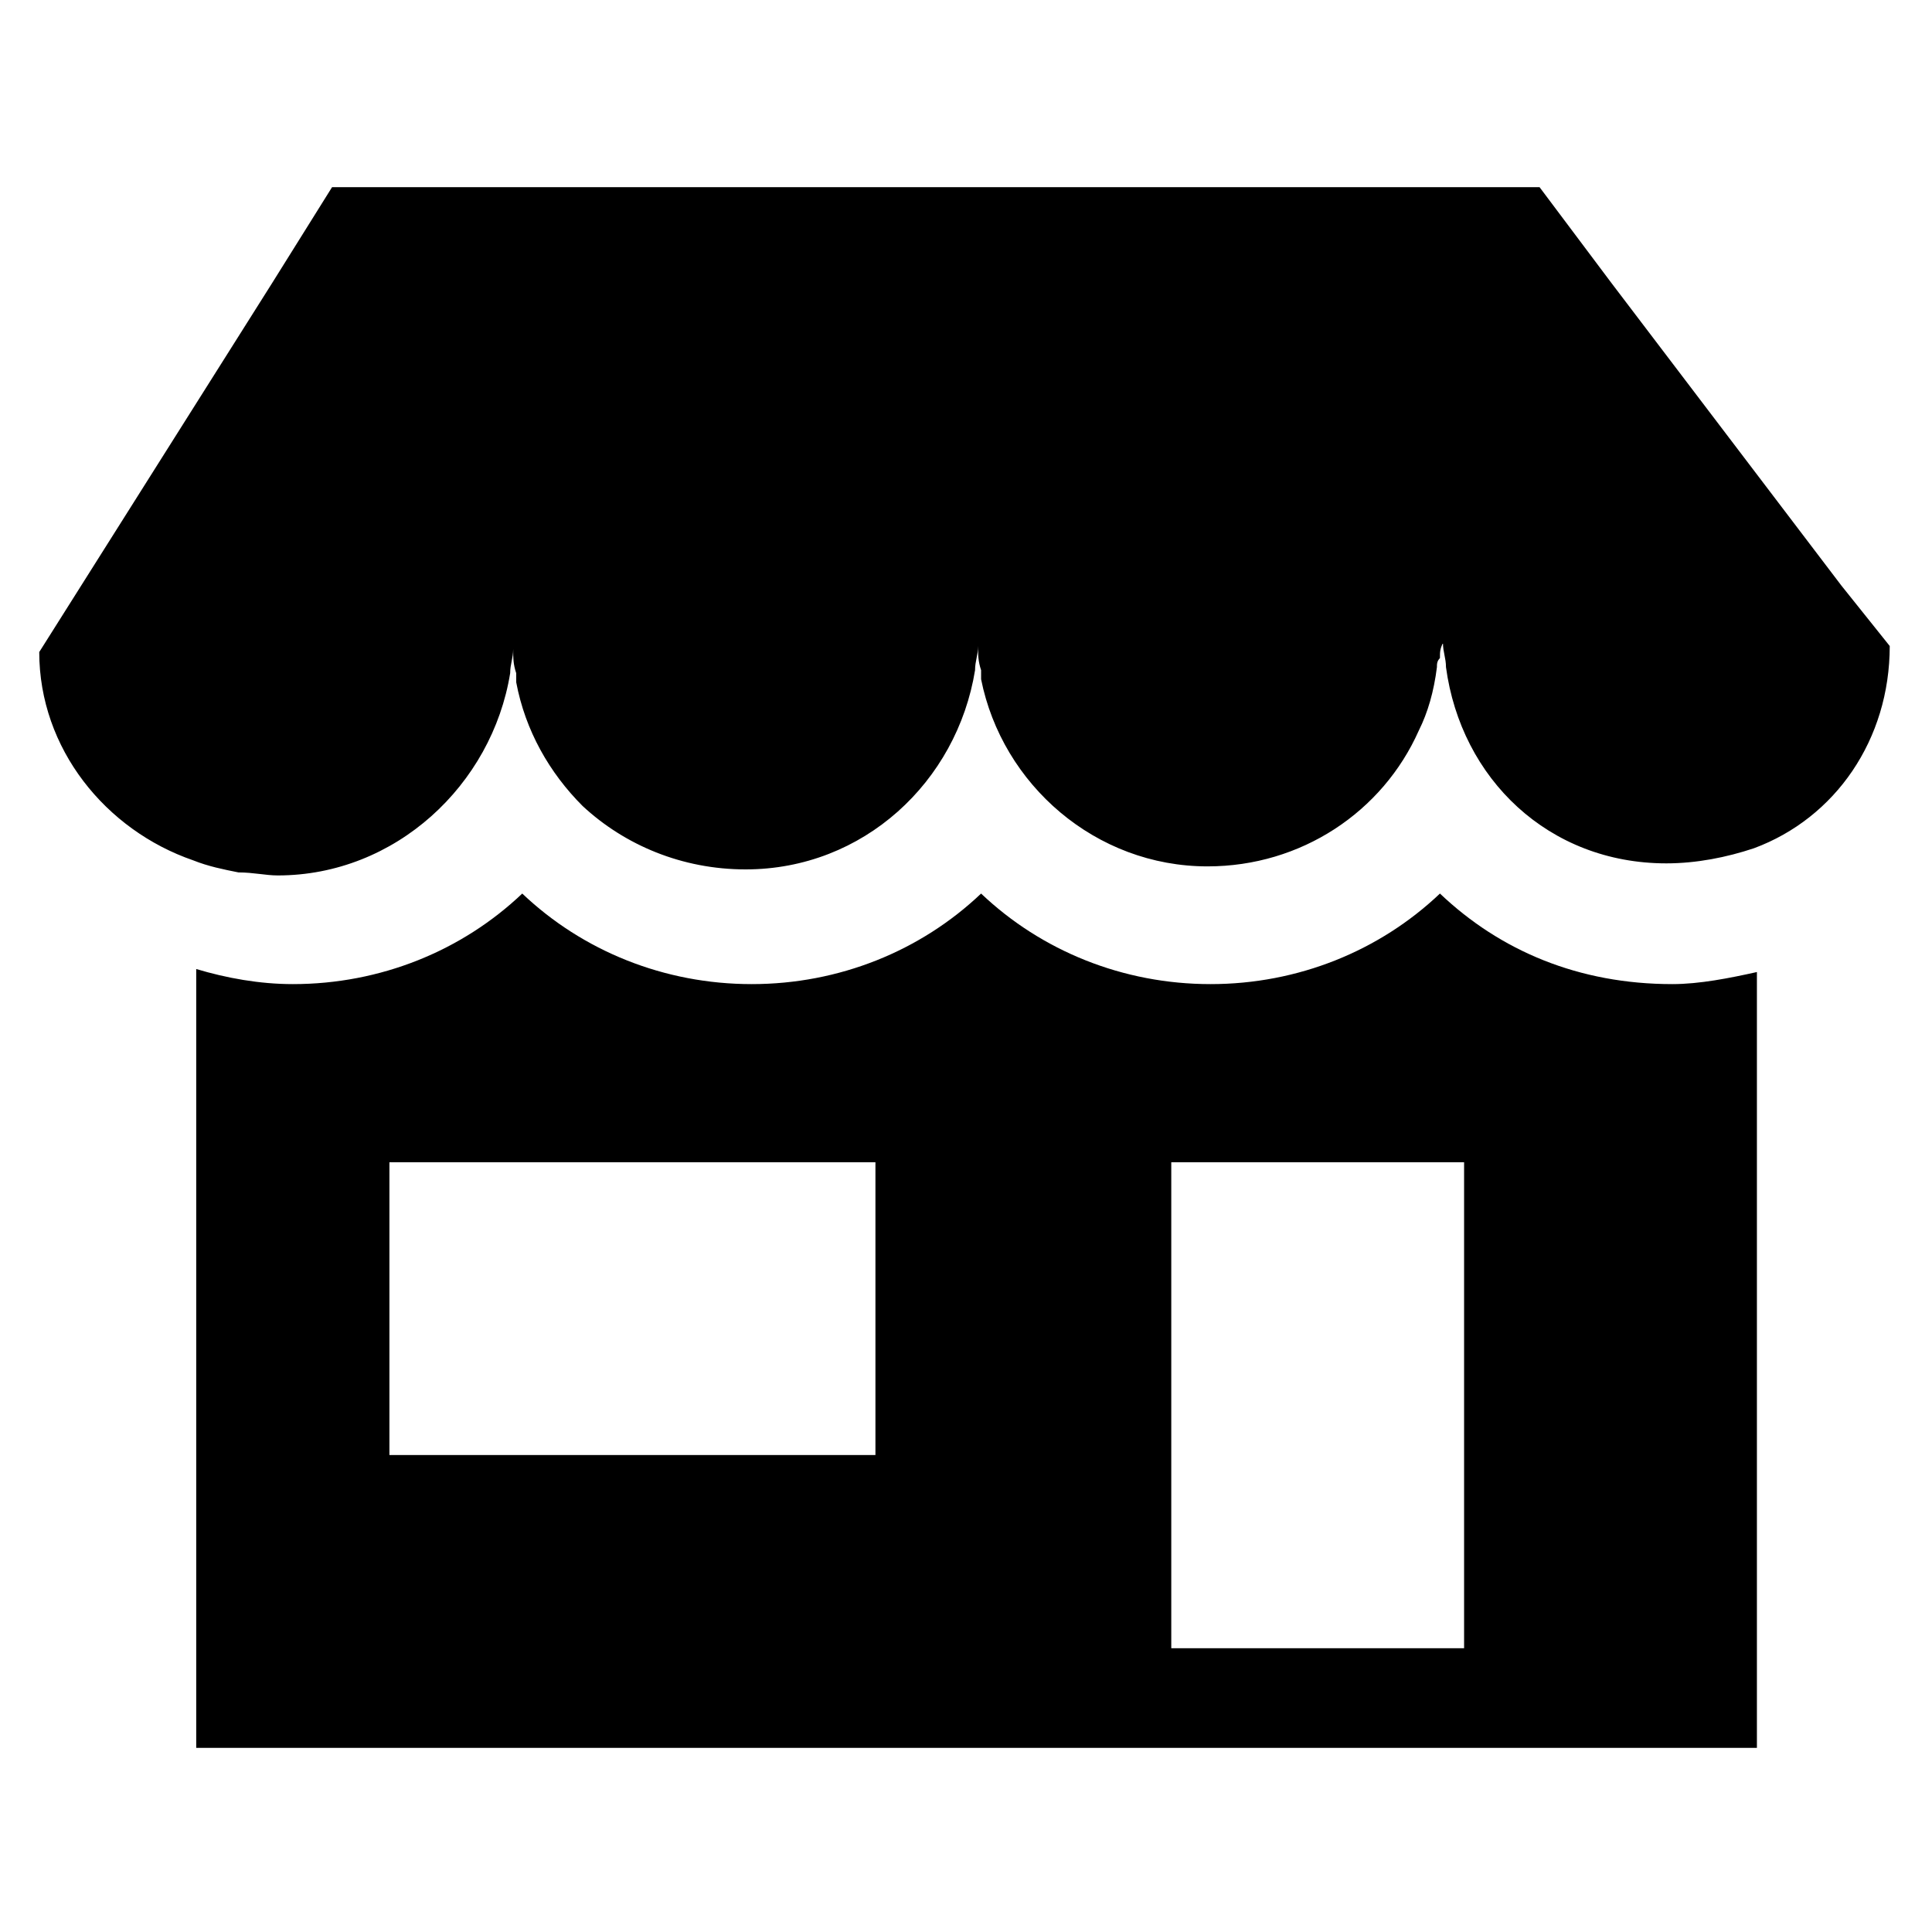
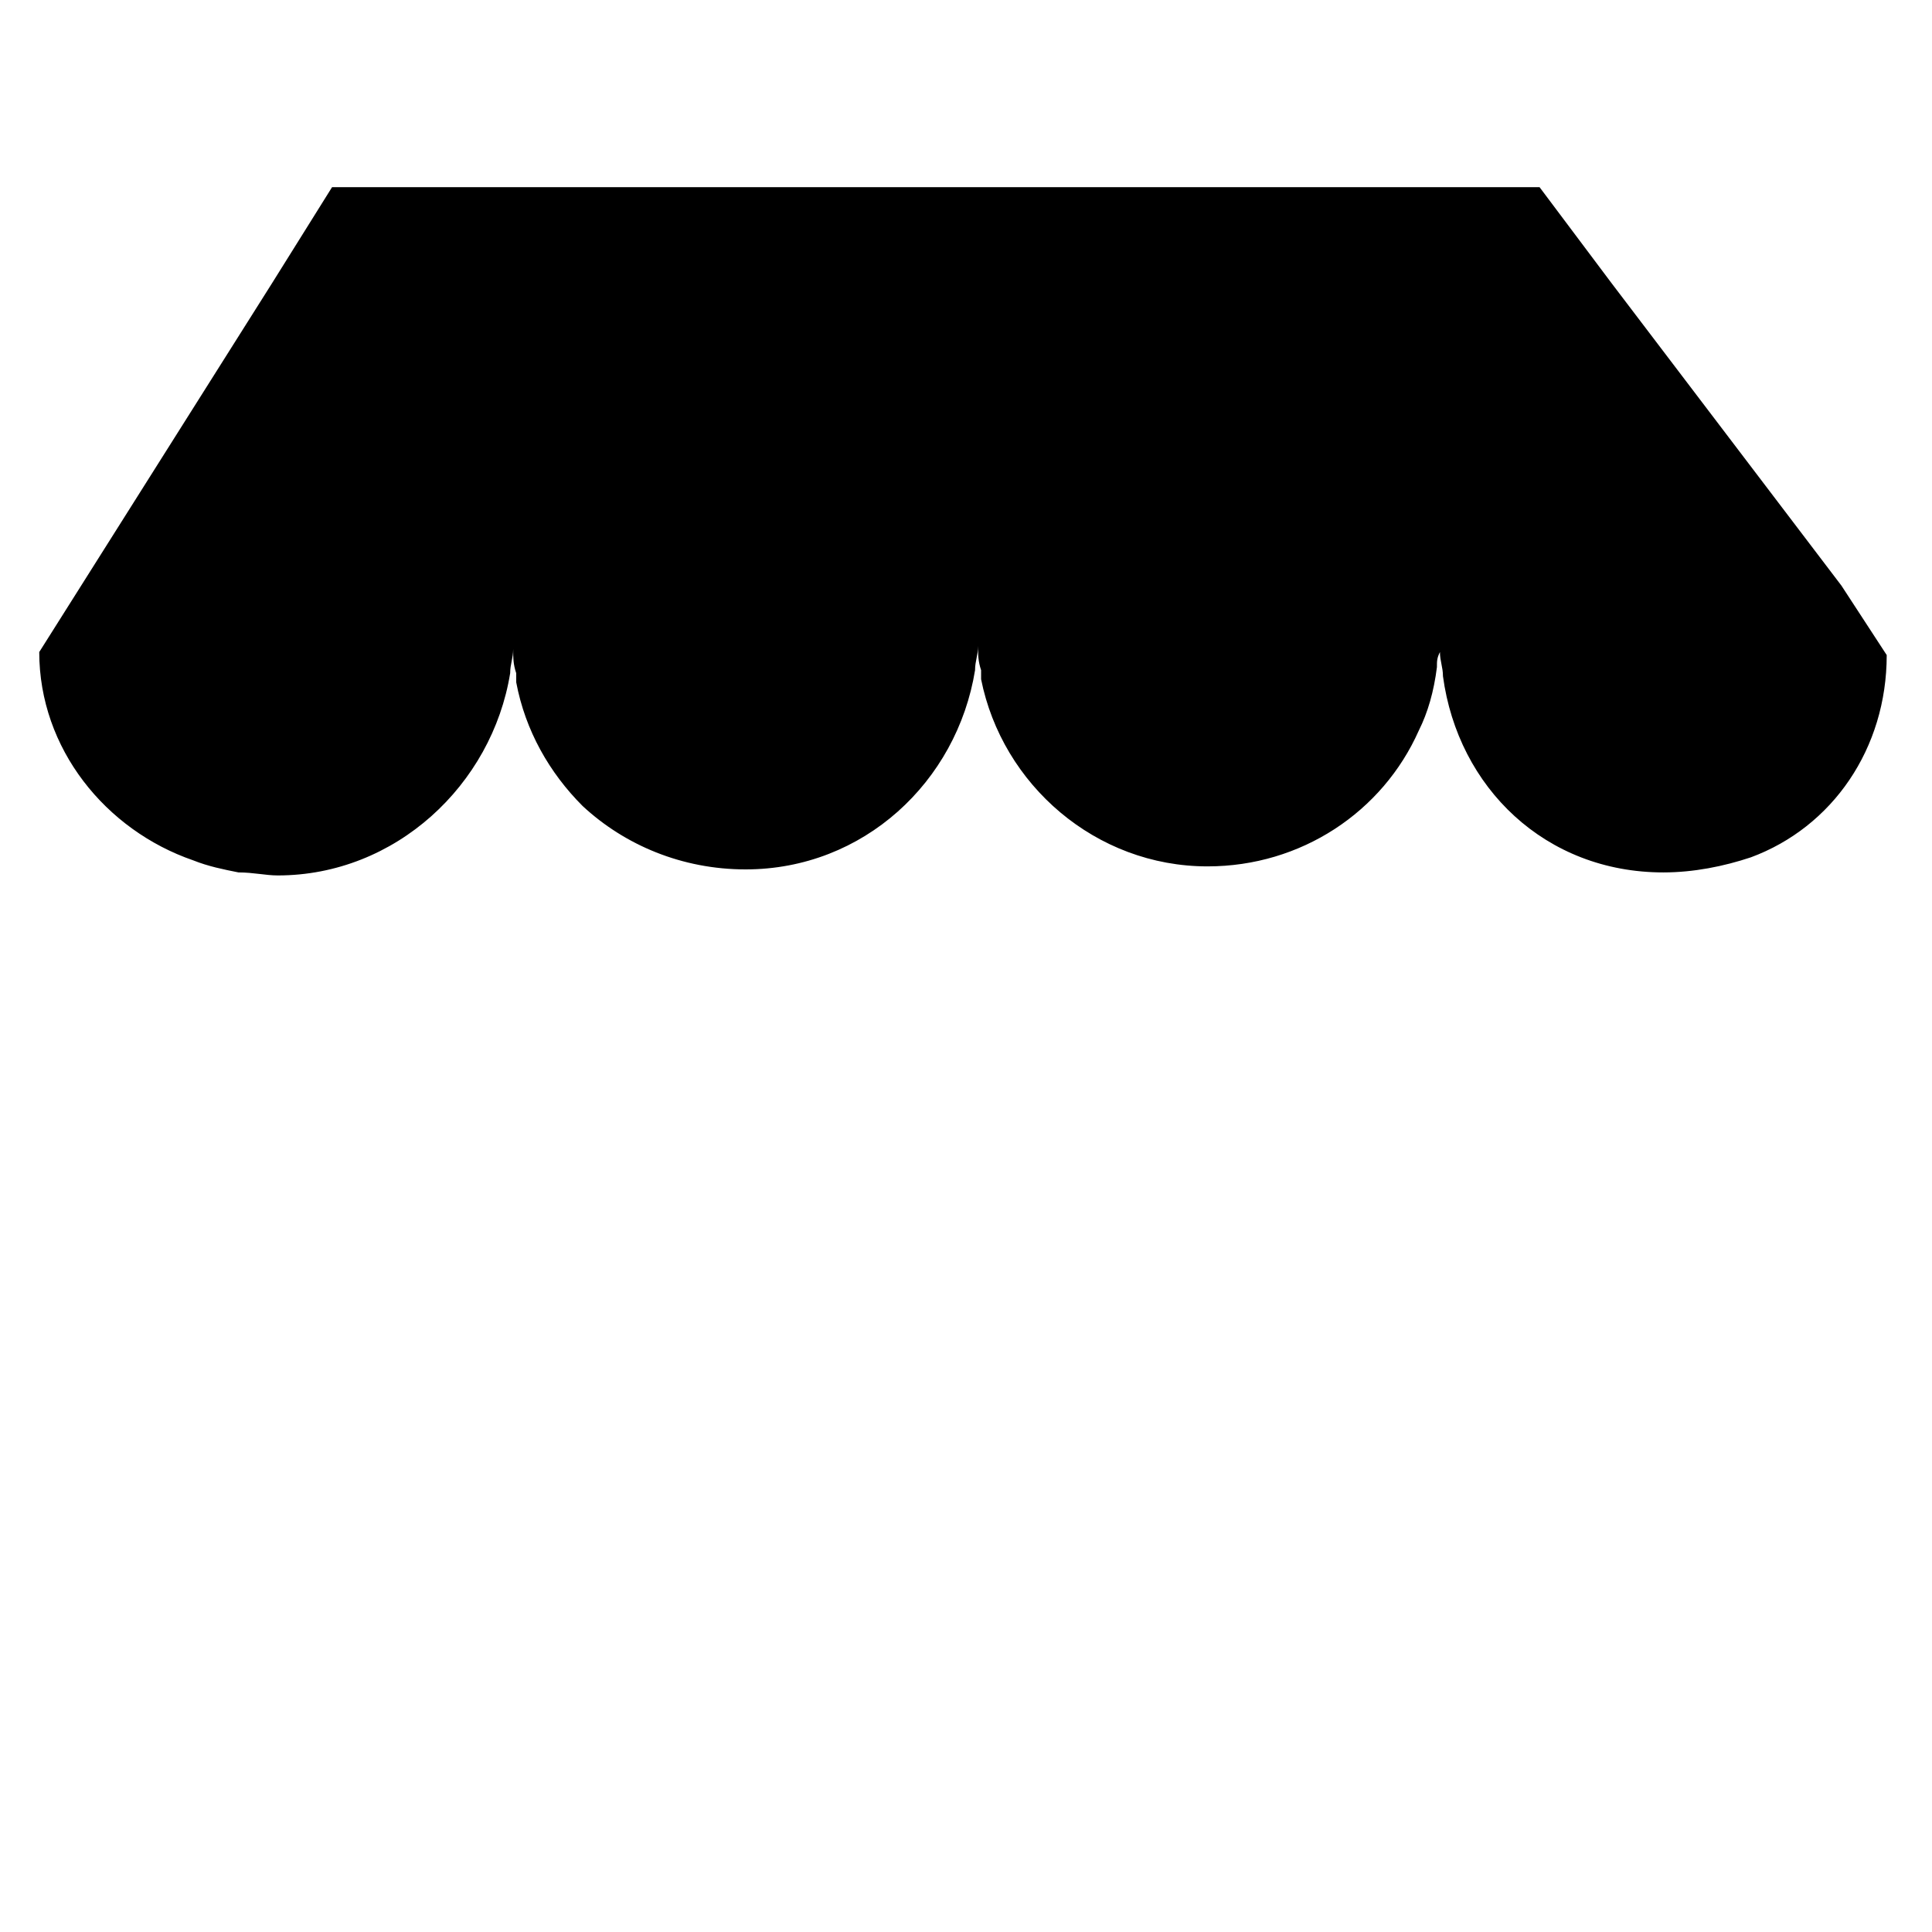
<svg xmlns="http://www.w3.org/2000/svg" version="1.1" id="Layer_1" x="0px" y="0px" viewBox="0 0 64 64" style="enable-background:new 0 0 64 64;" xml:space="preserve">
-   <path d="M47.7,29.6c-2,1.9-4.7,3-7.6,3c-2.9,0-5.6-1.1-7.6-3c-2,1.9-4.7,3-7.6,3c-2.9,0-5.6-1.1-7.6-3c-2,1.9-4.7,3-7.6,3  c-1.1,0-2.2-0.2-3.2-0.5v25.8h32.3l0,0h9.7l0,0h9.7V32.2c-0.9,0.2-1.9,0.4-2.8,0.4C52.3,32.6,49.7,31.5,47.7,29.6z M12.9,38.5h16.1  v9.7H12.9V38.5z M38.8,54.6V38.5h9.7v16.1H38.8z" />
-   <path d="M61,19.4l-7.6-10L51,6.2H11L9,9.4L1.3,21.6c0,3.2,2.2,5.9,5.1,6.9c0.5,0.2,1,0.3,1.5,0.4C8.4,28.9,8.8,29,9.2,29  c3.9,0,7.1-3,7.7-6.7c0-0.3,0.1-0.5,0.1-0.8c0-0.1,0-0.1,0-0.2c0,0.1,0,0.1,0,0.2c0,0.3,0,0.5,0.1,0.8c0,0.1,0,0.2,0,0.3  c0.3,1.6,1.1,3,2.2,4.1c1.4,1.3,3.3,2.1,5.4,2.1c3.9,0,7-2.9,7.6-6.6c0-0.3,0.1-0.5,0.1-0.8c0-0.1,0-0.2,0-0.3c0,0.1,0,0.2,0,0.3  c0,0,0,0,0,0c0,0.3,0,0.5,0.1,0.8c0,0.1,0,0.2,0,0.3c0.7,3.5,3.8,6.2,7.5,6.2c3.1,0,5.8-1.8,7-4.5c0.3-0.6,0.5-1.3,0.6-2.1  c0-0.1,0-0.2,0.1-0.3c0-0.2,0-0.3,0.1-0.5c0-0.1,0-0.2,0-0.3c0,0.1,0,0.2,0,0.3c0,0.3,0.1,0.5,0.1,0.8c0.5,3.7,3.4,6.5,7.3,6.5  c1,0,2-0.2,2.9-0.5c2.7-1,4.5-3.6,4.5-6.7L61,19.4z" />
+   <path d="M61,19.4l-7.6-10L51,6.2H11L9,9.4L1.3,21.6c0,3.2,2.2,5.9,5.1,6.9c0.5,0.2,1,0.3,1.5,0.4C8.4,28.9,8.8,29,9.2,29  c3.9,0,7.1-3,7.7-6.7c0-0.3,0.1-0.5,0.1-0.8c0-0.1,0-0.1,0-0.2c0,0.1,0,0.1,0,0.2c0,0.3,0,0.5,0.1,0.8c0,0.1,0,0.2,0,0.3  c0.3,1.6,1.1,3,2.2,4.1c1.4,1.3,3.3,2.1,5.4,2.1c3.9,0,7-2.9,7.6-6.6c0-0.3,0.1-0.5,0.1-0.8c0-0.1,0-0.2,0-0.3c0,0.1,0,0.2,0,0.3  c0,0,0,0,0,0c0,0.3,0,0.5,0.1,0.8c0,0.1,0,0.2,0,0.3c0.7,3.5,3.8,6.2,7.5,6.2c3.1,0,5.8-1.8,7-4.5c0.3-0.6,0.5-1.3,0.6-2.1  c0-0.2,0-0.3,0.1-0.5c0-0.1,0-0.2,0-0.3c0,0.1,0,0.2,0,0.3c0,0.3,0.1,0.5,0.1,0.8c0.5,3.7,3.4,6.5,7.3,6.5  c1,0,2-0.2,2.9-0.5c2.7-1,4.5-3.6,4.5-6.7L61,19.4z" />
</svg>